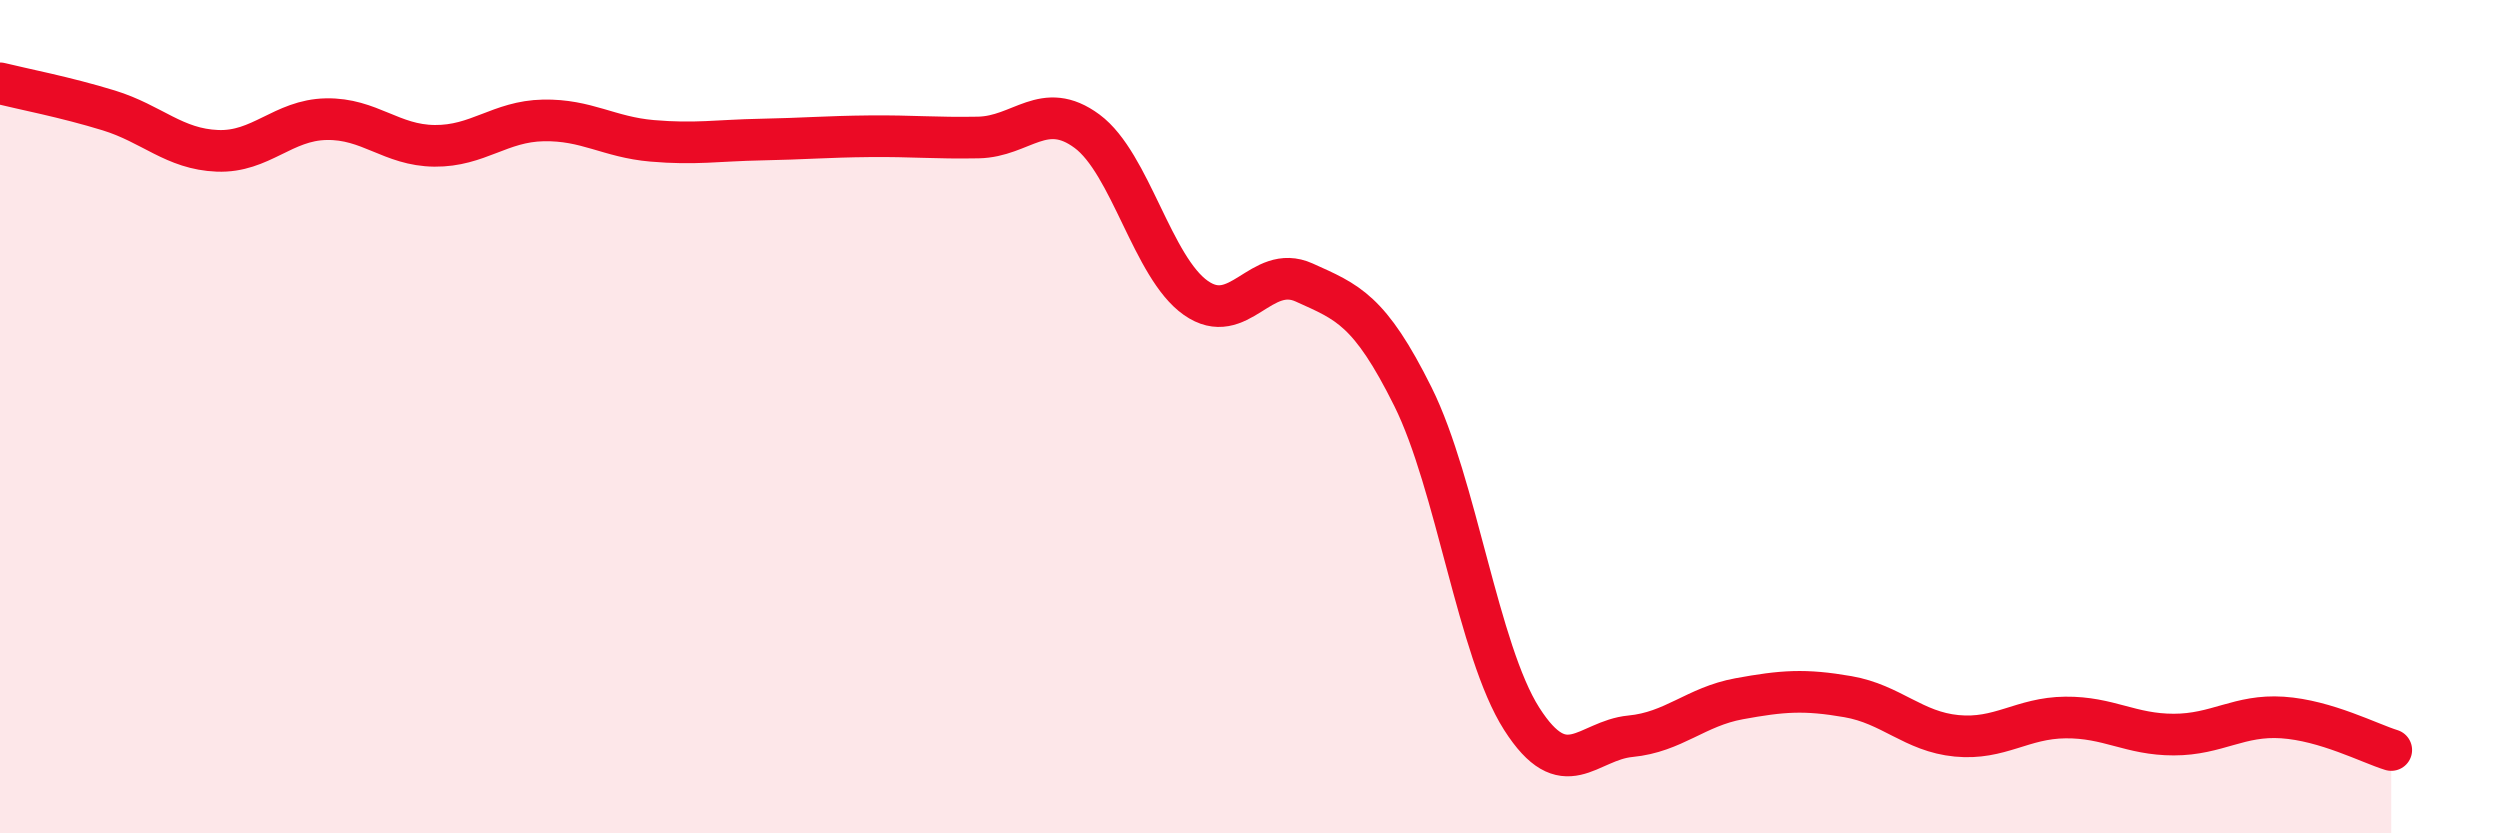
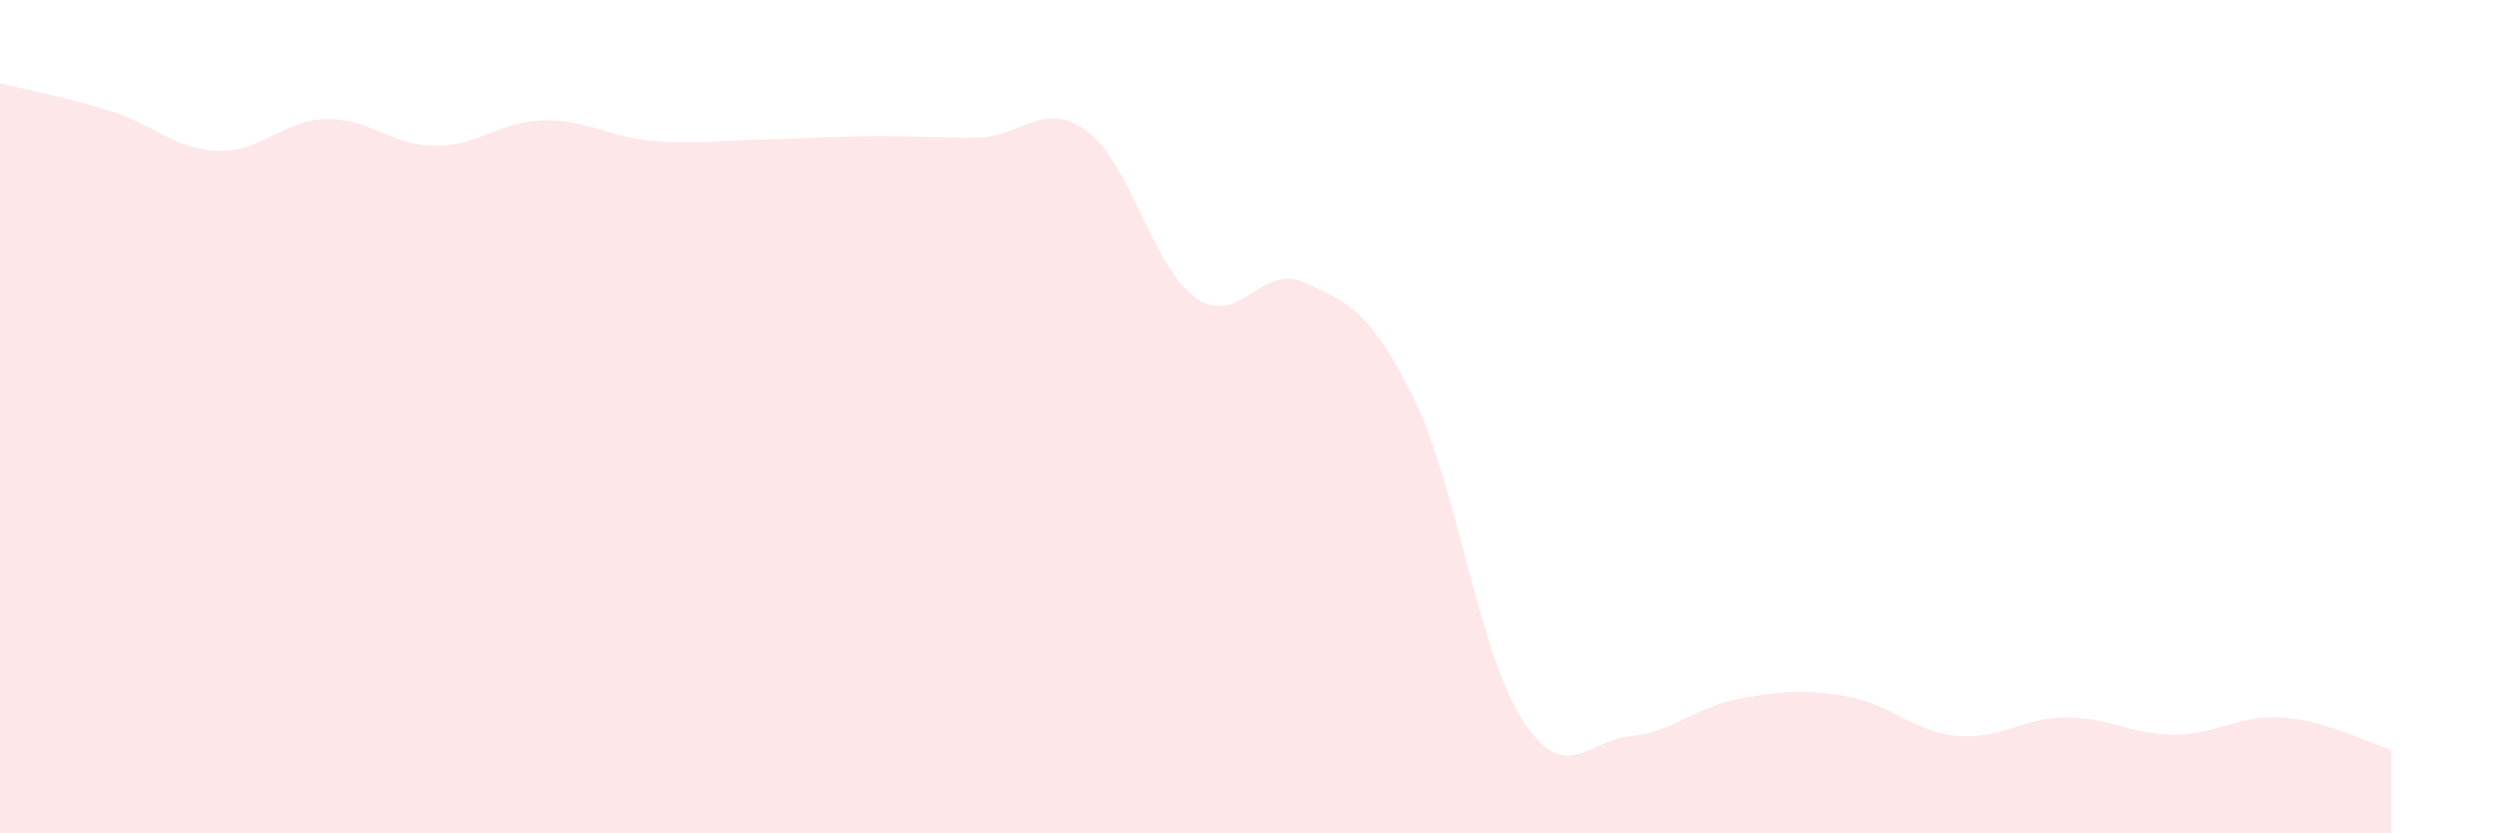
<svg xmlns="http://www.w3.org/2000/svg" width="60" height="20" viewBox="0 0 60 20">
  <path d="M 0,2 C 0.52,2.13 1.57,2.33 2.61,2.65 C 3.65,2.97 4.18,3.58 5.22,3.62 C 6.26,3.66 6.79,2.88 7.83,2.86 C 8.87,2.84 9.39,3.49 10.43,3.5 C 11.47,3.51 12,2.91 13.04,2.89 C 14.08,2.87 14.61,3.29 15.65,3.38 C 16.69,3.47 17.22,3.37 18.26,3.35 C 19.3,3.33 19.83,3.28 20.87,3.27 C 21.91,3.26 22.44,3.32 23.48,3.3 C 24.52,3.28 25.05,2.38 26.09,3.15 C 27.13,3.92 27.66,6.42 28.7,7.15 C 29.74,7.88 30.26,6.31 31.3,6.78 C 32.34,7.25 32.87,7.43 33.91,9.52 C 34.95,11.61 35.48,15.62 36.52,17.25 C 37.56,18.88 38.09,17.77 39.13,17.67 C 40.17,17.57 40.7,16.96 41.74,16.77 C 42.78,16.58 43.31,16.54 44.35,16.72 C 45.39,16.9 45.92,17.56 46.96,17.66 C 48,17.76 48.53,17.23 49.57,17.22 C 50.61,17.21 51.13,17.63 52.17,17.63 C 53.21,17.63 53.74,17.15 54.78,17.22 C 55.82,17.29 56.87,17.84 57.39,18L57.39 20L0 20Z" fill="#EB0A25" opacity="0.1" stroke-linecap="round" stroke-linejoin="round" />
-   <path d="M 0,2 C 0.52,2.13 1.57,2.33 2.61,2.65 C 3.65,2.97 4.18,3.58 5.22,3.62 C 6.26,3.66 6.79,2.88 7.83,2.86 C 8.87,2.84 9.39,3.49 10.43,3.5 C 11.47,3.51 12,2.91 13.04,2.89 C 14.08,2.87 14.61,3.29 15.65,3.38 C 16.69,3.47 17.22,3.37 18.26,3.35 C 19.3,3.33 19.83,3.28 20.87,3.27 C 21.91,3.26 22.44,3.32 23.48,3.3 C 24.52,3.28 25.05,2.38 26.09,3.15 C 27.13,3.92 27.66,6.42 28.7,7.15 C 29.74,7.88 30.26,6.31 31.3,6.78 C 32.34,7.25 32.87,7.43 33.91,9.52 C 34.95,11.61 35.48,15.62 36.52,17.25 C 37.56,18.88 38.09,17.77 39.13,17.67 C 40.17,17.57 40.7,16.96 41.74,16.77 C 42.78,16.58 43.31,16.54 44.35,16.72 C 45.39,16.9 45.92,17.56 46.96,17.66 C 48,17.76 48.53,17.23 49.57,17.22 C 50.61,17.21 51.13,17.63 52.17,17.63 C 53.21,17.63 53.74,17.15 54.78,17.22 C 55.82,17.29 56.87,17.84 57.39,18" stroke="#EB0A25" stroke-width="1" fill="none" stroke-linecap="round" stroke-linejoin="round" />
</svg>